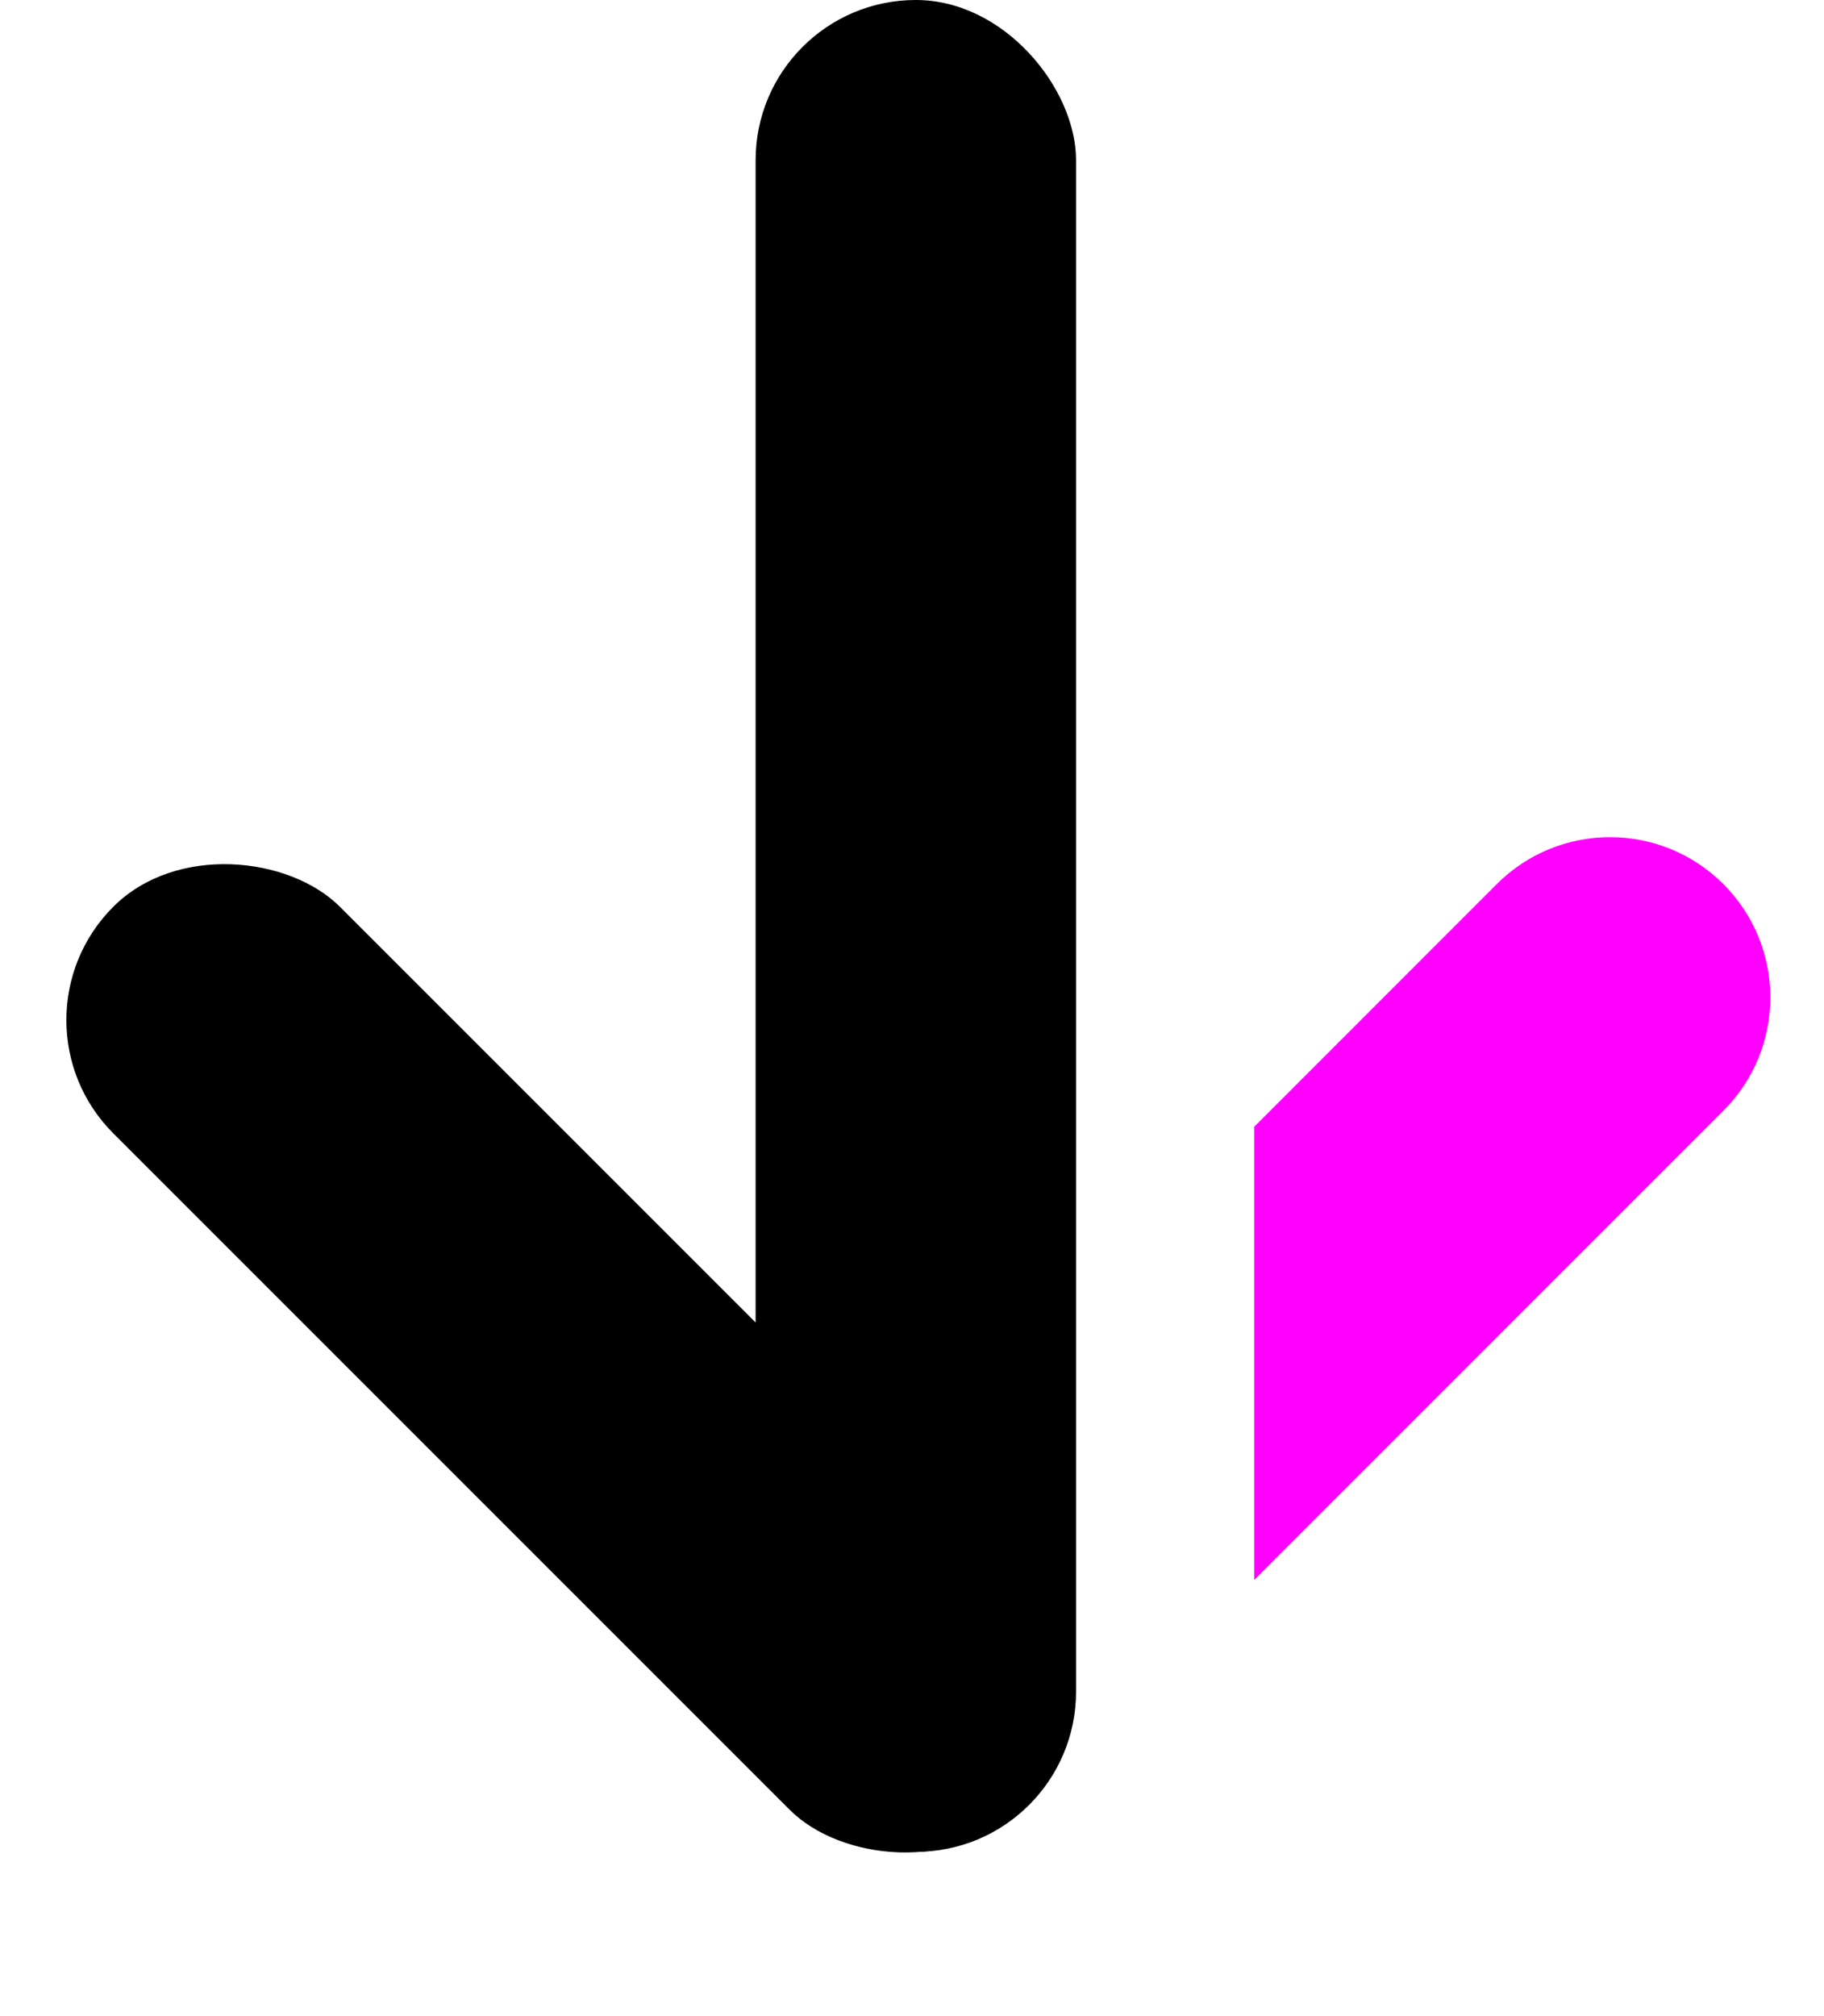
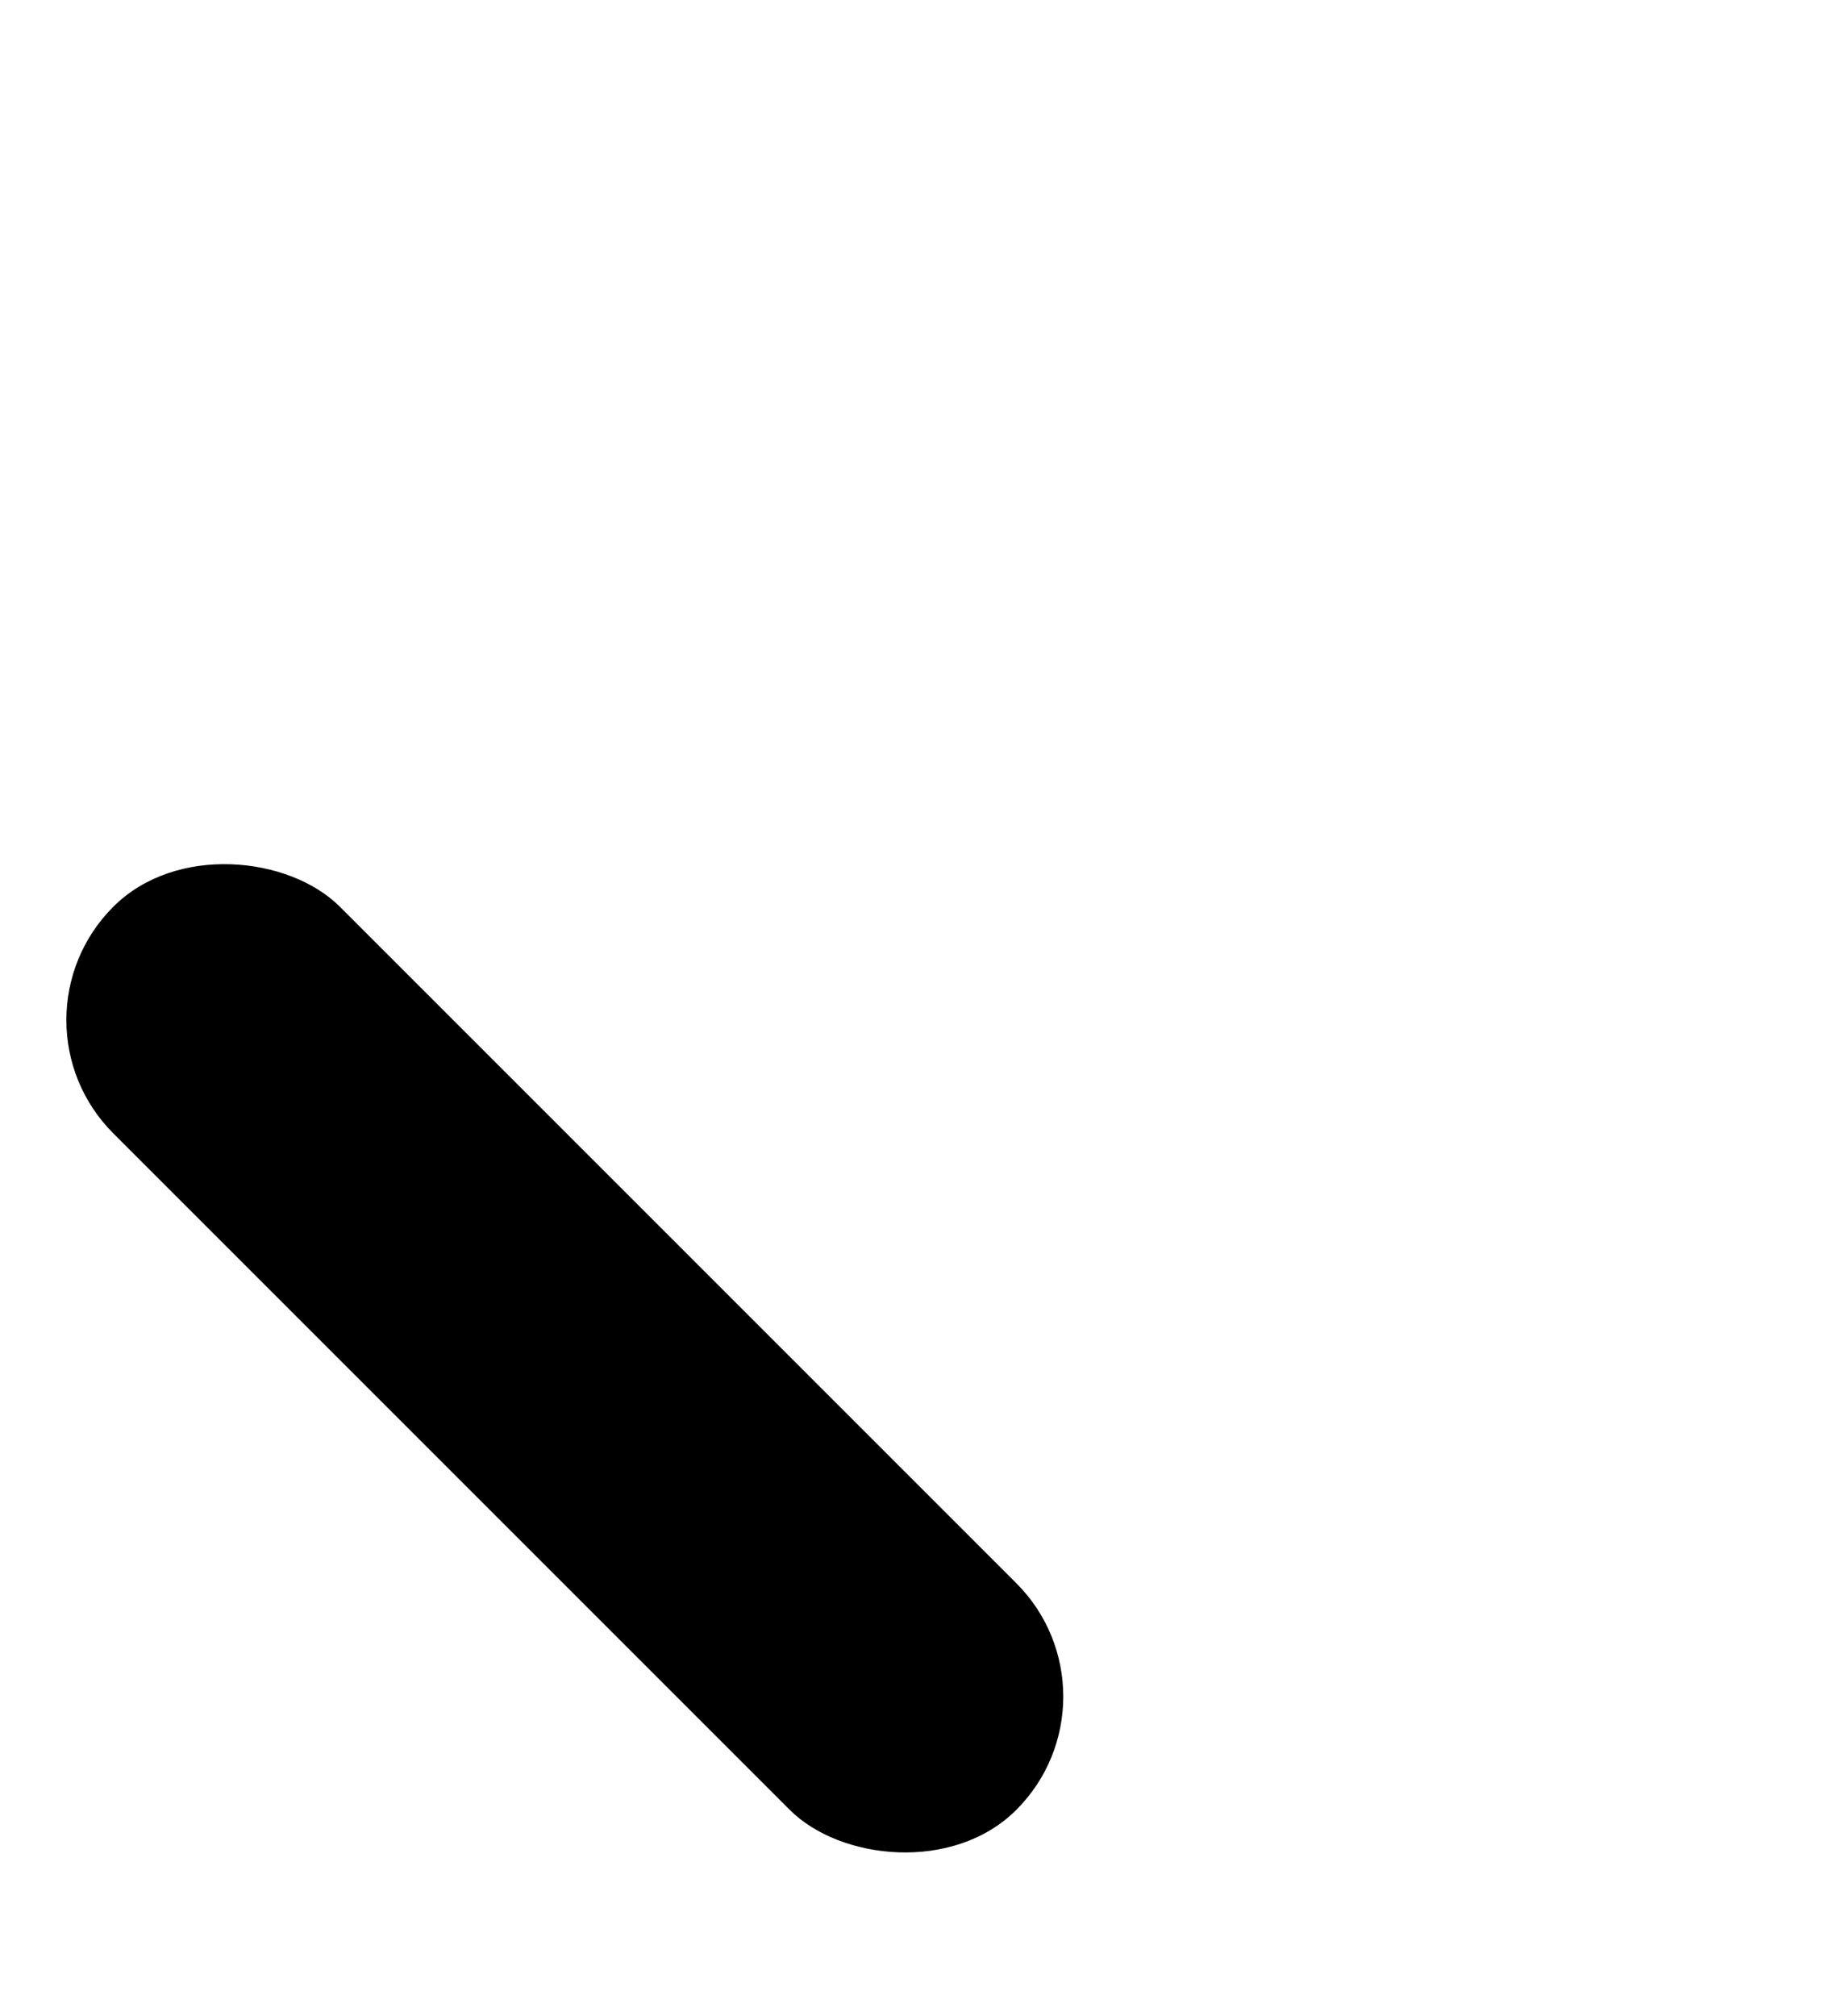
<svg xmlns="http://www.w3.org/2000/svg" width="19" height="21" viewBox="0 0 19 21" fill="none">
-   <path fill-rule="evenodd" clip-rule="evenodd" d="M13.065 16.457L17.952 11.569C18.604 10.918 18.604 9.861 17.952 9.209C17.3 8.557 16.243 8.557 15.591 9.209L13.065 11.736V16.457Z" fill="#FF00FF" />
-   <rect x="7.871" y="-3.05176e-05" width="3.338" height="19.289" rx="1.669" fill="black" />
  <rect y="10.625" width="3.338" height="13.303" rx="1.669" transform="rotate(-45 0 10.625)" fill="black" />
</svg>